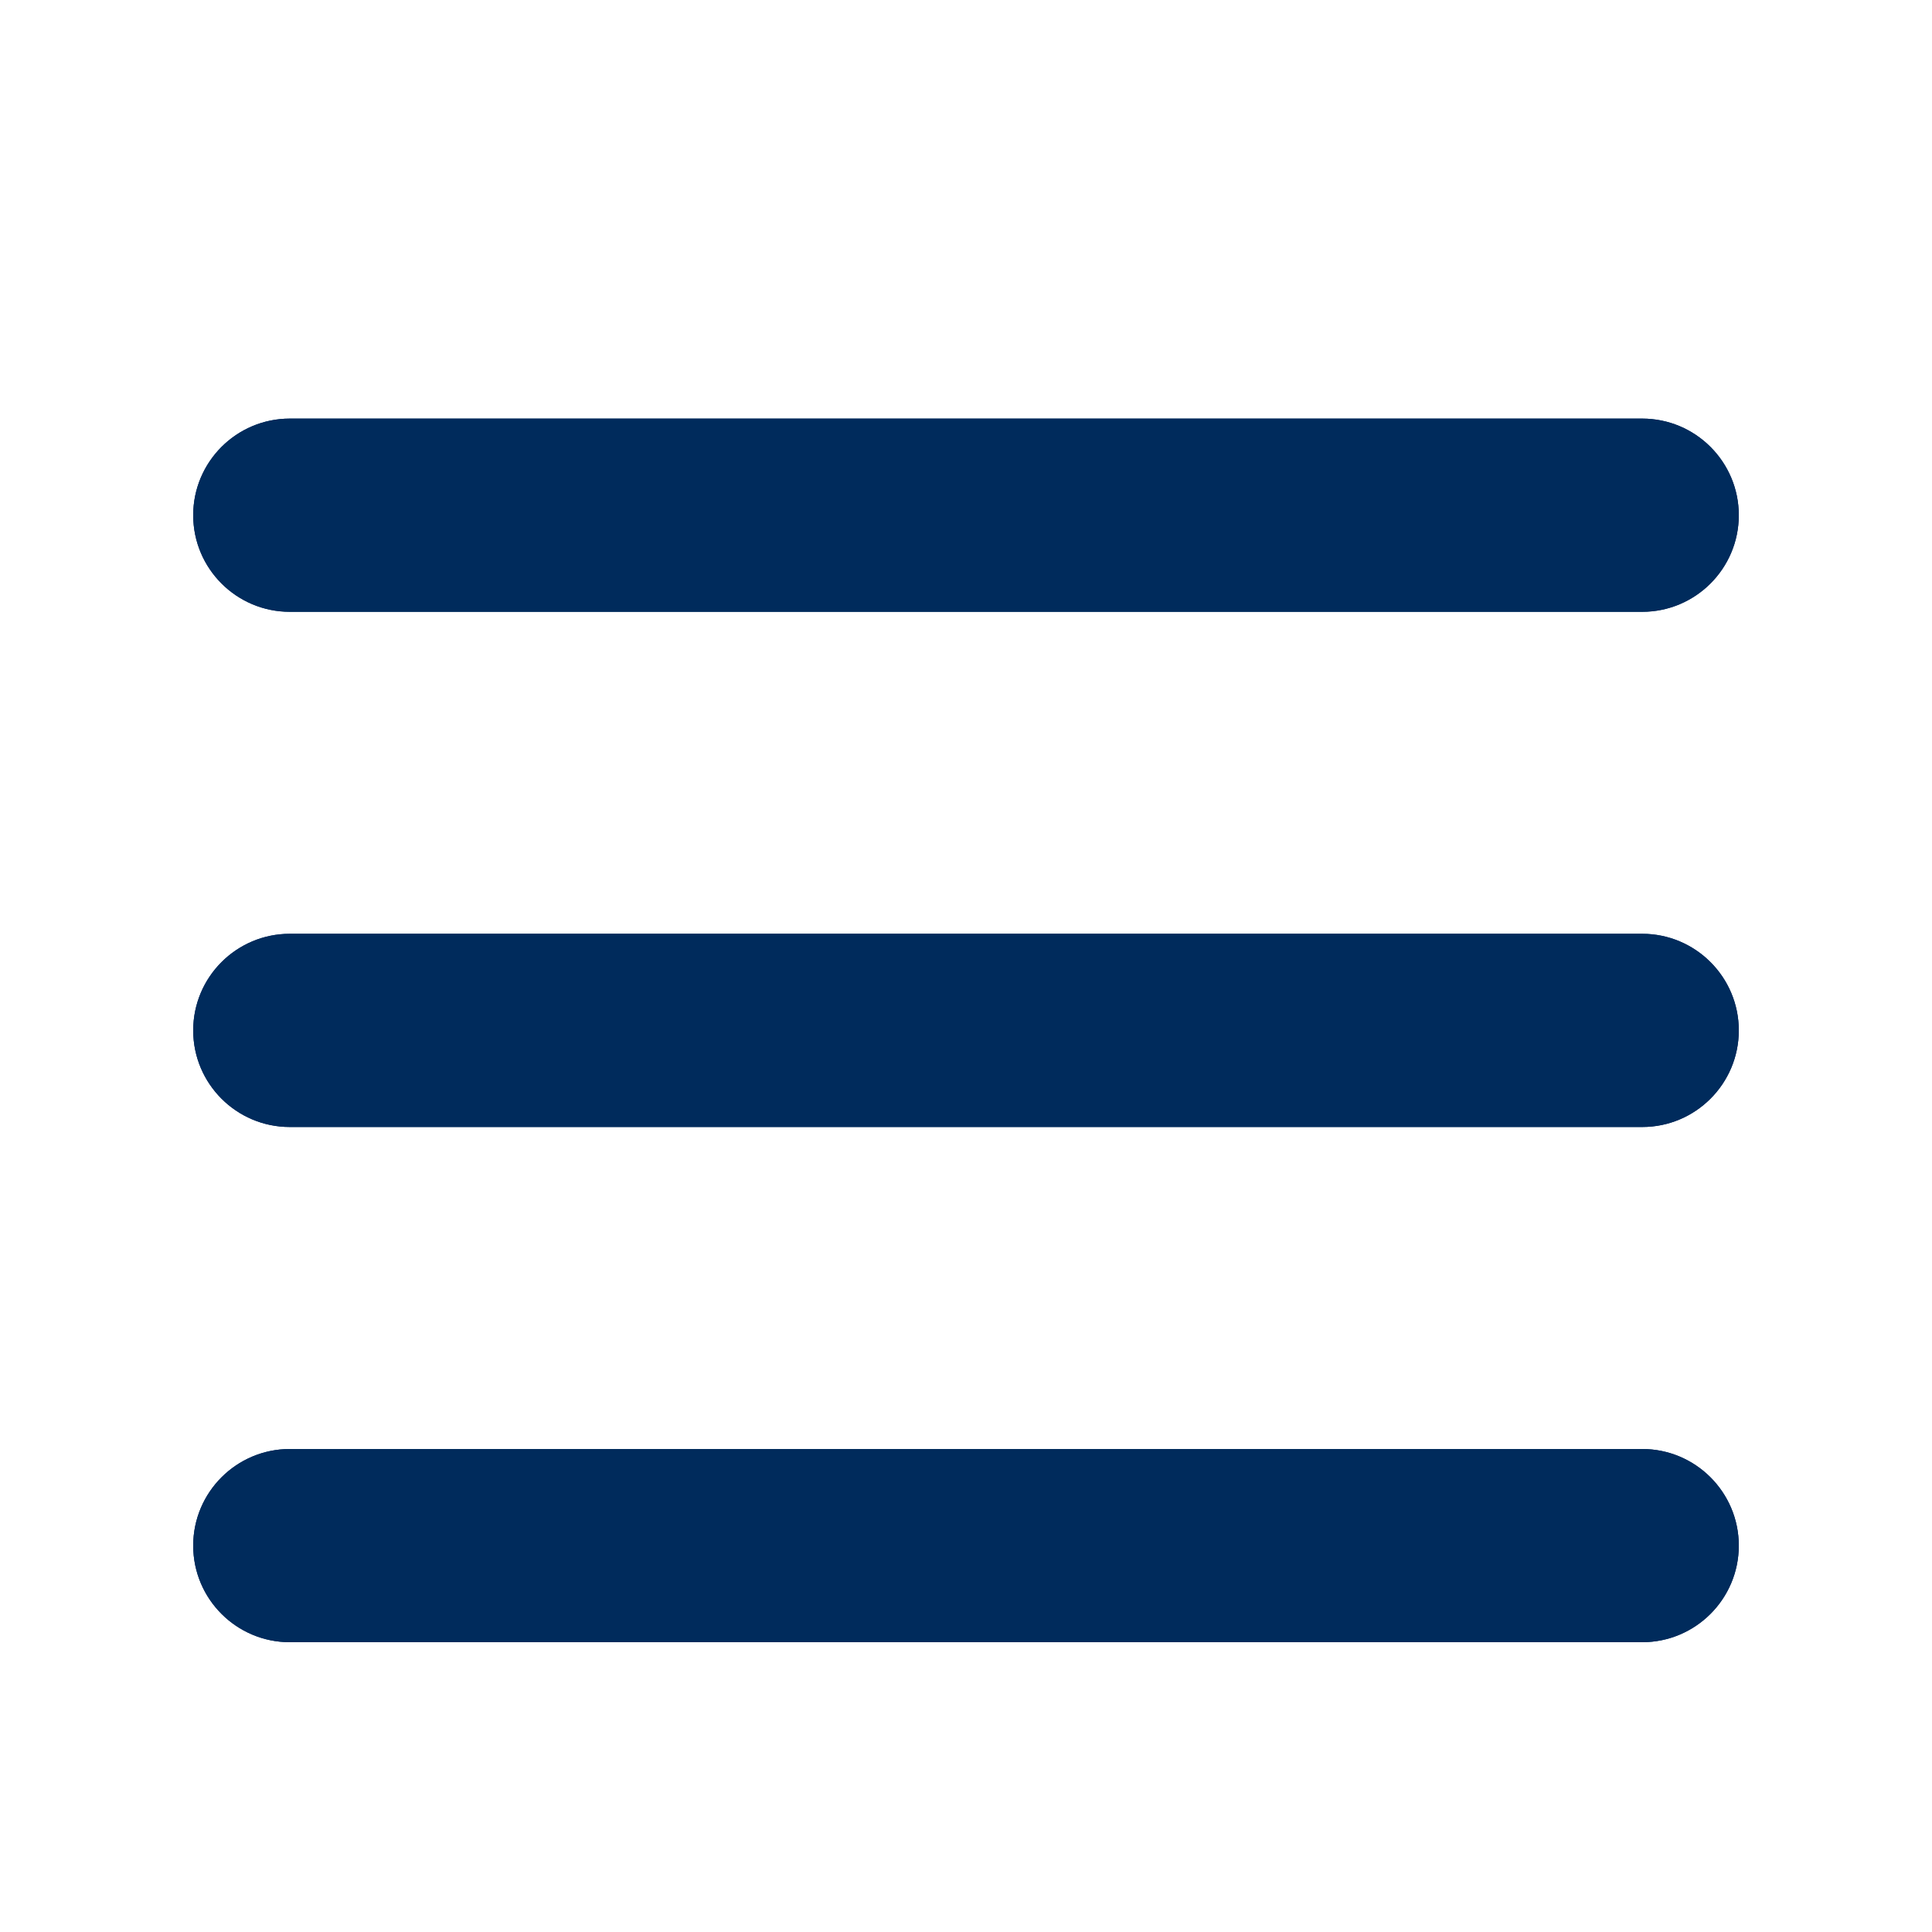
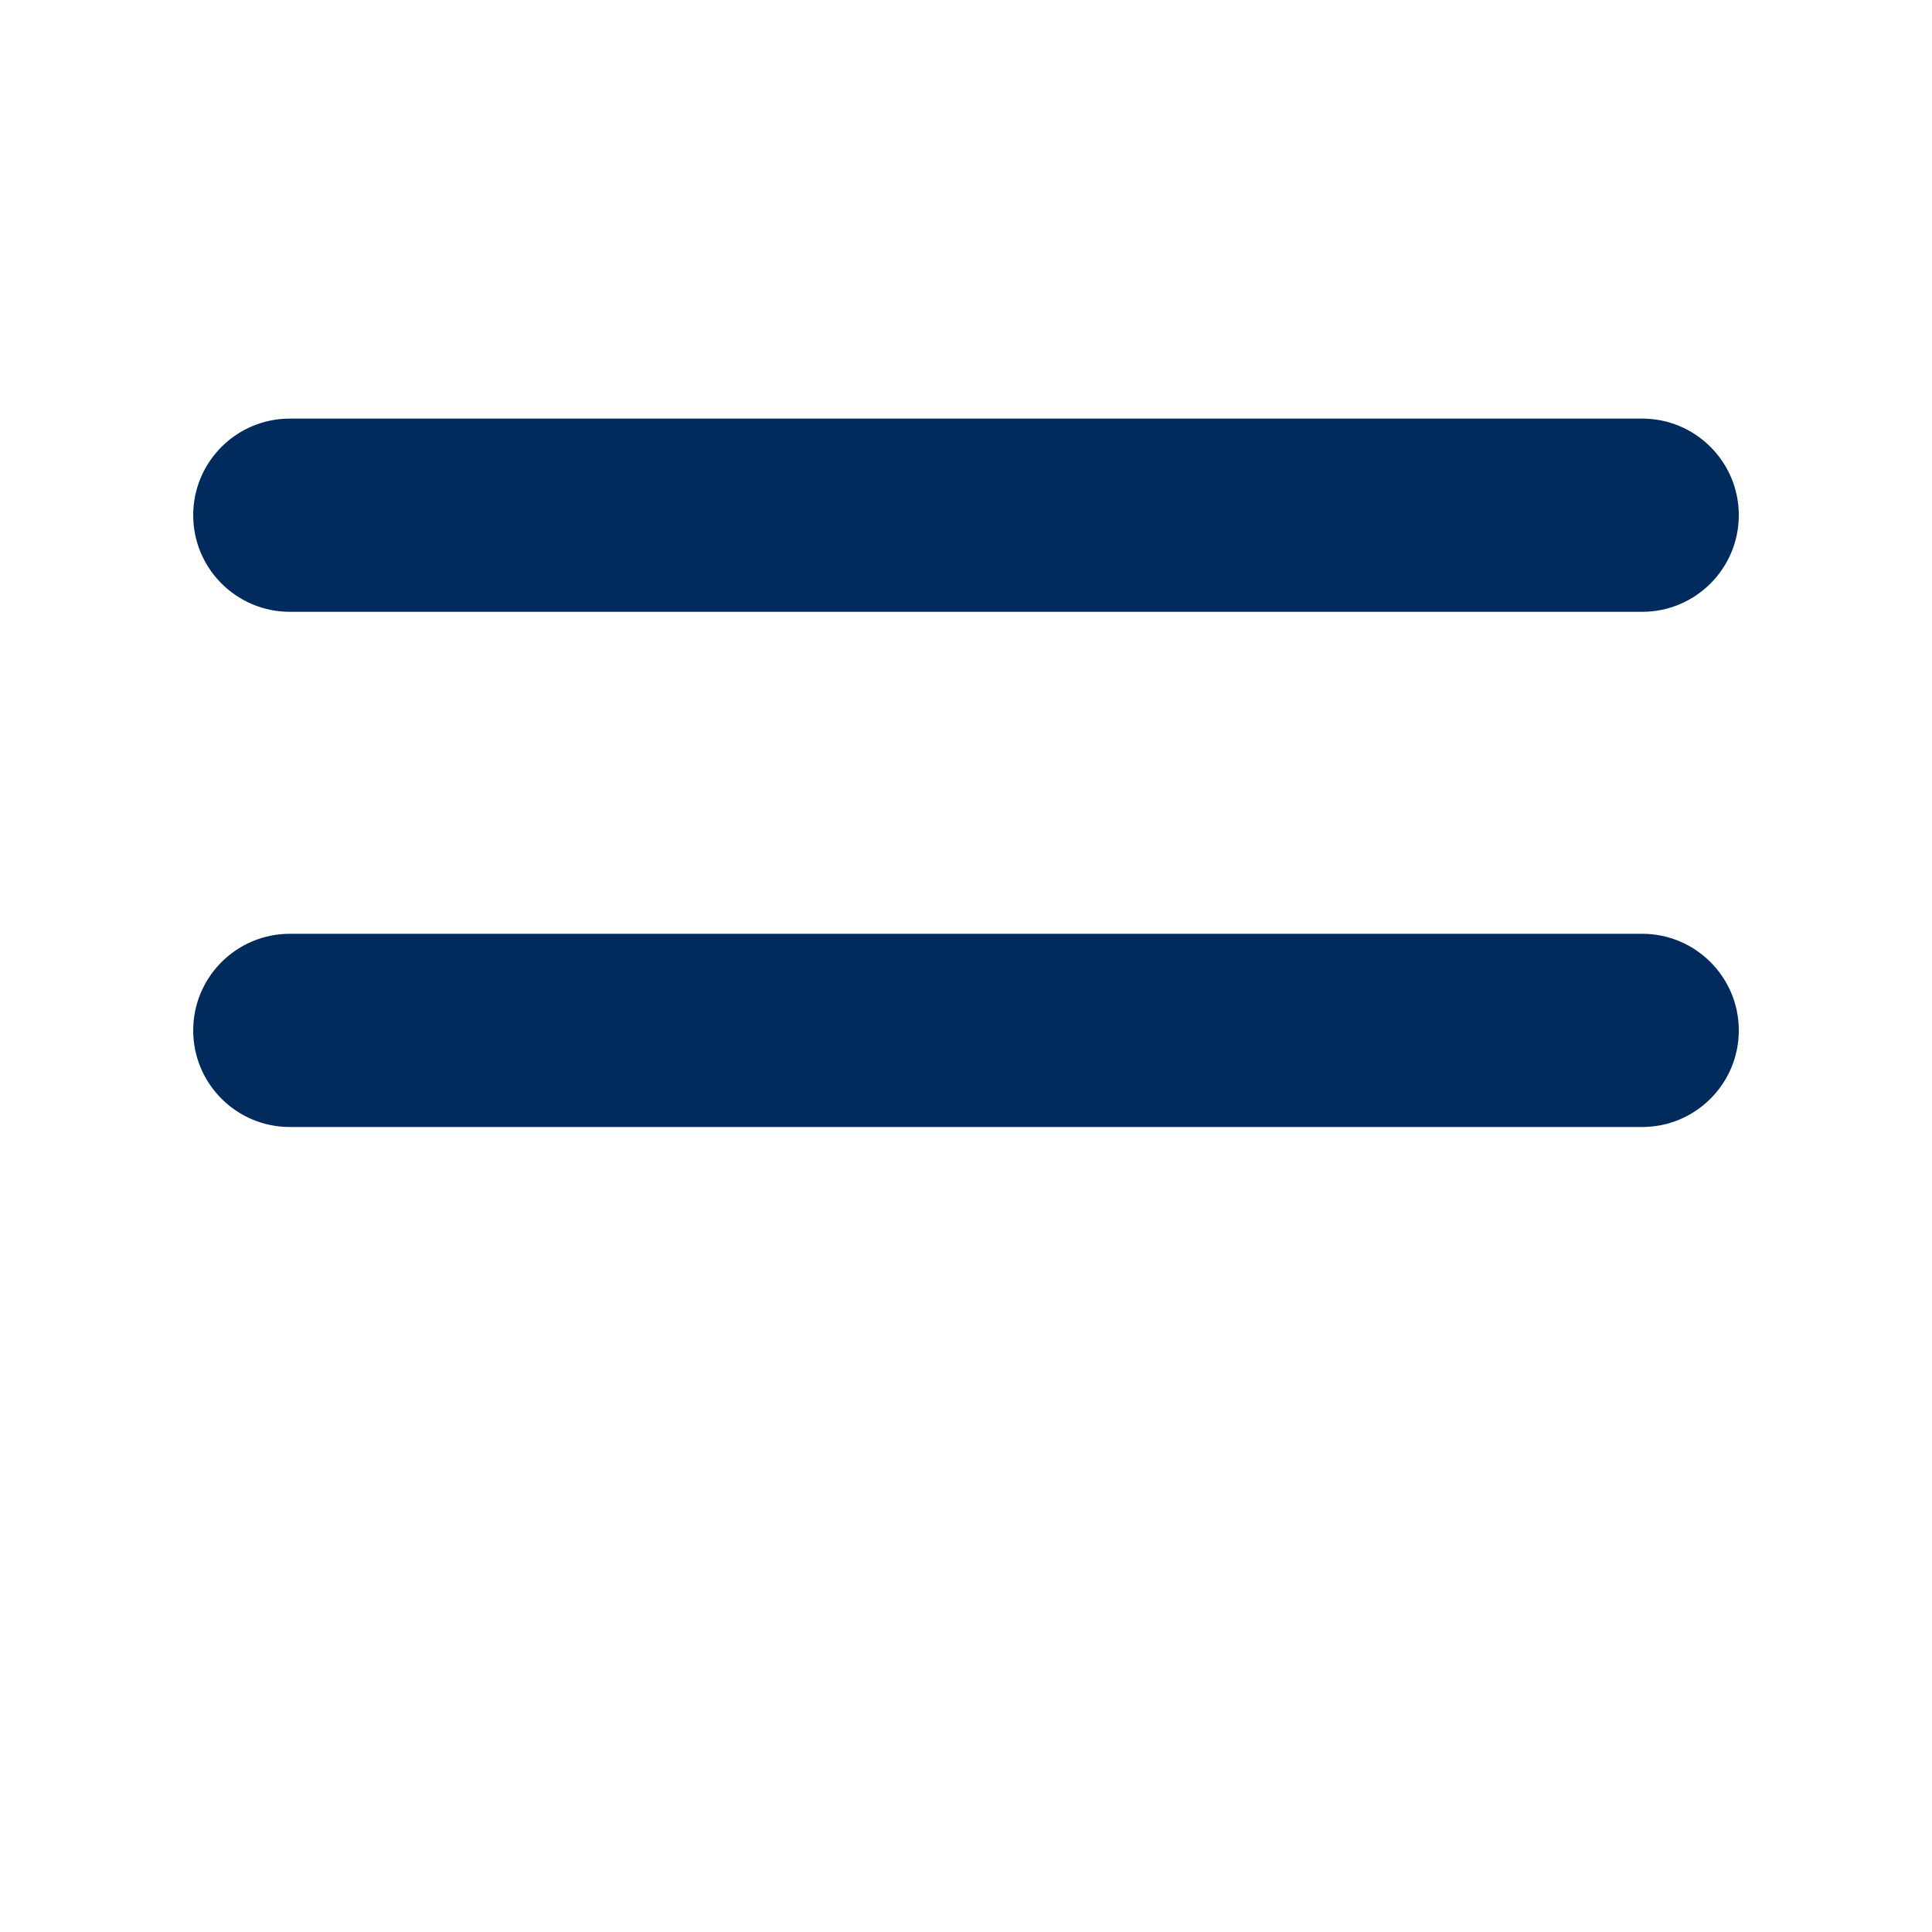
<svg xmlns="http://www.w3.org/2000/svg" xmlns:xlink="http://www.w3.org/1999/xlink" version="1.1" x="0px" y="0px" width="30px" height="30px" viewBox="0 0 30 30" enable-background="new 0 0 30 30" xml:space="preserve">
  <g id="Background_xA0_Image_1_">
</g>
  <g id="Rectangle_1_3_" enable-background="new    ">
</g>
  <g id="Rectangle_4_1_" enable-background="new    ">
</g>
  <g id="Shape_1_1_" enable-background="new    ">
</g>
  <g id="Rectangle_16_copy_1_" enable-background="new    ">
</g>
  <g id="Line_xA0_Image_11_">
</g>
  <g id="Maritime_advice_with__a_distinctive_edge_Since_2010_x2C__we_have_pr_1_">
</g>
  <g id="Group_24_1_">
    <g id="Layer_2_xA0_Image_1_" opacity="0.502">
	</g>
    <g id="Learn_more_2_">
	</g>
  </g>
  <g id="Group_25_1_">
    <g id="Line_copy_xA0_Image_1_">
	</g>
    <g id="Layer_5_xA0_Image_1_">
	</g>
    <g id="Maritime_Research_Maritime_Advisors_Supply_Chain_Advisors_Marit_1_">
	</g>
    <g id="Vector_Smart_Object2_copy_6_xA0_Image_1_">
	</g>
    <g id="Vector_Smart_Object2_copy_7_xA0_Image_1_">
	</g>
    <g id="Vector_Smart_Object2_copy_12_xA0_Image_1_">
	</g>
    <g id="Vector_Smart_Object2_copy_13_xA0_Image_1_">
	</g>
  </g>
  <g id="Rectangle_1_2_" enable-background="new    ">
</g>
  <g id="Rectangle_1_copy_1_" enable-background="new    ">
</g>
  <g id="Rectangle_1_copy_2_1_" enable-background="new    ">
</g>
  <g id="Rectangle_1_copy_3_1_" enable-background="new    ">
</g>
  <g id="Drewry_research">
</g>
  <g id="Search_box_1_">
    <g id="Rectangle_5_copy_xA0_Image_1_">
	</g>
    <g id="Find_research_by">
	</g>
    <g id="Sector_DD_1_">
      <g id="Layer_180_xA0_Image_5_">
		</g>
      <g id="All_market_sectors">
		</g>
    </g>
    <g id="Type_DD_1_">
      <g id="Layer_180_xA0_Image_3_">
		</g>
      <g id="All_types_of_report">
		</g>
    </g>
    <g id="Keyword_1_">
      <g id="Keyword_2_">
		</g>
    </g>
    <g id="Search_2_">
      <g id="Layer_180_xA0_Image_1_">
		</g>
      <g id="Search_3_">
		</g>
      <g id="Vector_Smart_Object_copy_xA0_Image_1_">
		</g>
      <g id="See_all_report_1_">
        <g id="All_research">
			</g>
      </g>
    </g>
  </g>
  <g id="Group_37_1_" opacity="0.502">
</g>
  <g id="Vector_Smart_Object_xA0_Image_5_">
</g>
  <g id="Shape_1__x2B__00_2_" enable-background="new    ">
    <defs>
-       <polygon id="SVGID_1_" enable-background="new    " points="-177.116,187 -179.319,326.011 260.244,326.011 371.693,187.005   " />
-     </defs>
+       </defs>
    <clipPath id="SVGID_2_">
      <use xlink:href="#SVGID_1_" overflow="visible" />
    </clipPath>
  </g>
  <g id="Rectangle_12_copy_3_1_" opacity="0.502" enable-background="new    ">
</g>
  <g id="Vector_Smart_Object2_copy_16_xA0_Image_1_">
</g>
  <g id="Rectangle_12_copy_4_1_" opacity="0.451" enable-background="new    ">
</g>
  <g id="Vector_Smart_Object2_copy_17_xA0_Image_1_">
</g>
  <g id="Vector_Smart_Object_xA0_Image_3_" opacity="0.502">
</g>
  <g id="Image_xA0_81_xA0_Image_1_" display="none">
</g>
  <g id="Image_xA0_82_xA0_Image_1_" display="none">
</g>
  <g id="Vector_Smart_Object_xA0_Image_1_">
</g>
  <g id="Group_29_1_">
    <g id="Layer_233_xA0_Image_1_">
	</g>
    <g id="Layer_196_copy_xA0_Image_1_">
	</g>
    <g id="_xA9__Copyright_2015__Drewry_Shipping_Consultants_Limited.__All_Rig_1_">
	</g>
    <g id="Twitter_xA0_Image_1_">
	</g>
    <g id="Linked_IN_xA0_Image_1_">
	</g>
    <g id="Make_an_enquiry">
	</g>
    <g id="Layer_100_copy_xA0_Image_1_">
	</g>
  </g>
  <g id="Group_30_1_">
    <g id="Latest_Maritime_Research">
	</g>
    <g id="Button_copy_6_1_">
      <g id="Layer_100_xA0_Image_5_" opacity="0.502">
		</g>
      <g id="View_more">
		</g>
    </g>
    <g id="Result_1_">
      <g id="Layer_200_copy_2_xA0_Image_3_" opacity="0.102">
		</g>
      <g id="Carrier_Performance_Insight_Online_Monthly_Forecaster___x2022__xA0__Jun_2_1_">
		</g>
      <g id="Brochure2_xA0_Image_1_">
		</g>
      <g id="CTA_5_">
        <g id="Line_xA0_Image_9_" opacity="0.502">
			</g>
        <g id="Learn_more_1_">
			</g>
      </g>
    </g>
    <g id="Result_copy_1_">
      <g id="Layer_200_copy_2_xA0_Image_1_" opacity="0.102">
		</g>
      <g id="Intra-Asia_Container_Trades:_Demystifying_the_Market_Monthly_Fo_1_">
		</g>
      <g id="CTA_4_">
        <g id="Line_xA0_Image_7_" opacity="0.502">
			</g>
        <g id="Learn_more">
			</g>
      </g>
      <g id="Brochure_xA0_Image_1_">
		</g>
      <g id="Line_xA0_Image_5_" opacity="0.2">
		</g>
      <g id="Line_copy_2_xA0_Image_1_" opacity="0.2">
		</g>
    </g>
  </g>
  <g id="Breifings_and_resources_1_">
    <g id="Drewry_Briefings_and_Resources_Lorem_ipsum_dolor_sit_amet_conse_1_">
	</g>
    <g id="Layer_13_copy_3_xA0_Image_1_" opacity="0.2">
	</g>
    <g id="Container_Insight_Weekly_Logistics_Executive_Briefing_Maritime_1_">
	</g>
  </g>
  <g id="News_1_">
    <g id="News_2_">
	</g>
    <g id="_x32_0_May_2015_Tanker_Shipping_x27_s_Fortunes_Rest_on_US_Shale_Oil_Pro_3_">
	</g>
    <g id="CTA_3_">
      <g id="Line_xA0_Image_3_" opacity="0.502">
		</g>
      <g id="Read_more">
		</g>
    </g>
    <g id="_x32_0_May_2015_Tanker_Shipping_x27_s_Fortunes_Rest_on_US_Shale_Oil_Pro_2_">
	</g>
    <g id="Line_xA0_Image_1_" opacity="0.2">
	</g>
    <g id="Line_copy_3_xA0_Image_1_" opacity="0.2">
	</g>
    <g id="Line_copy_5_xA0_Image_1_" opacity="0.2">
	</g>
    <g id="Line_copy_6_xA0_Image_1_" opacity="0.2">
	</g>
    <g id="Line_copy_4_xA0_Image_1_" opacity="0.2">
	</g>
    <g id="Img_xA0_Image_1_">
	</g>
    <g id="Button_copy_7_1_">
      <g id="Layer_100_xA0_Image_3_" opacity="0.502">
		</g>
      <g id="View_all_news">
		</g>
    </g>
  </g>
  <g id="Events_1_">
    <g id="Events_2_">
	</g>
    <g id="Rectangle_5_xA0_Image_1_">
	</g>
    <g id="_x32_0_June_2015_Posidonia_2015_keynote_Lorem_ipsum_dolor_sit_amet_1_">
	</g>
    <g id="Trade_show_1_">
	</g>
    <g id="Drewry_Webinar">
	</g>
    <g id="Trade_show">
	</g>
    <g id="Link_icon_xA0_Image_3_">
	</g>
    <g id="Link_icon_xA0_Image_1_">
	</g>
    <g id="Button_copy_8_1_">
      <g id="Layer_100_xA0_Image_1_" opacity="0.502">
		</g>
      <g id="View_all_events">
		</g>
    </g>
  </g>
  <g id="Image_xA0_185_1_">
    <g id="Layer_15_copy_xA0_Image_3_">
	</g>
    <g id="Sectors_Expertise_Research_About_us_News__x26__Events_Resources_1_">
	</g>
    <g>
      <g id="Rectangle_22_6_">
        <g>
+           </g>
+       </g>
+       <g id="Rectangle_22_copy_6_">
+         <g>
+           <path fill="#002B5C" d="M25.5,14.5h-21C3.672,14.5,3,15.172,3,16s0.672,1.5,1.5,1.5h21c0.828,0,1.5-0.672,1.5-1.5      S26.328,14.5,25.5,14.5z" />
+         </g>
+       </g>
+       <g id="Rectangle_22_copy_2_6_">
+         <g>
+           </g>
+       </g>
+       <g id="Rectangle_22_4_">
+         <g>
          <path fill="#002B5C" d="M25.5,6.5h-21C3.672,6.5,3,7.172,3,8s0.672,1.5,1.5,1.5h21C26.328,9.5,27,8.828,27,8      S26.328,6.5,25.5,6.5z" />
        </g>
      </g>
-       <g id="Rectangle_22_copy_6_">
-         <g>
-           <path fill="#002B5C" d="M25.5,14.5h-21C3.672,14.5,3,15.172,3,16s0.672,1.5,1.5,1.5h21c0.828,0,1.5-0.672,1.5-1.5      S26.328,14.5,25.5,14.5z" />
-         </g>
-       </g>
-       <g id="Rectangle_22_copy_2_6_">
-         <g>
-           <path fill="#002B5C" d="M25.5,22.5h-21C3.672,22.5,3,23.172,3,24s0.672,1.5,1.5,1.5h21c0.828,0,1.5-0.672,1.5-1.5      S26.328,22.5,25.5,22.5z" />
-         </g>
-       </g>
-       <g id="Rectangle_22_4_">
-         <g>
-           <path fill="#002B5C" d="M25.5,6.5h-21C3.672,6.5,3,7.172,3,8s0.672,1.5,1.5,1.5h21C26.328,9.5,27,8.828,27,8      S26.328,6.5,25.5,6.5z" />
-         </g>
-       </g>
      <g id="Rectangle_22_copy_4_">
        <g>
-           <path fill="#002B5C" d="M25.5,14.5h-21C3.672,14.5,3,15.172,3,16s0.672,1.5,1.5,1.5h21c0.828,0,1.5-0.672,1.5-1.5      S26.328,14.5,25.5,14.5z" />
-         </g>
+           </g>
      </g>
      <g id="Rectangle_22_copy_2_4_">
        <g>
-           <path fill="#002B5C" d="M25.5,22.5h-21C3.672,22.5,3,23.172,3,24s0.672,1.5,1.5,1.5h21c0.828,0,1.5-0.672,1.5-1.5      S26.328,22.5,25.5,22.5z" />
-         </g>
+           </g>
      </g>
    </g>
  </g>
  <g id="Image_xA0_197_1_" display="none">
    <g id="Layer_15_copy_xA0_Image_1_" display="inline" opacity="0.302">
	</g>
    <g id="Search_1_" display="inline">
	</g>
    <g id="Vector_Smart_Object_copy_2_xA0_Image_1_" display="inline">
	</g>
    <g id="Vector_Smart_Object_copy_3_xA0_Image_1_" display="inline">
	</g>
    <g id="Search_for_services_x2C__research_etc._1_" display="inline">
	</g>
    <g id="Layer_16_xA0_Image_1_" display="inline">
	</g>
  </g>
</svg>